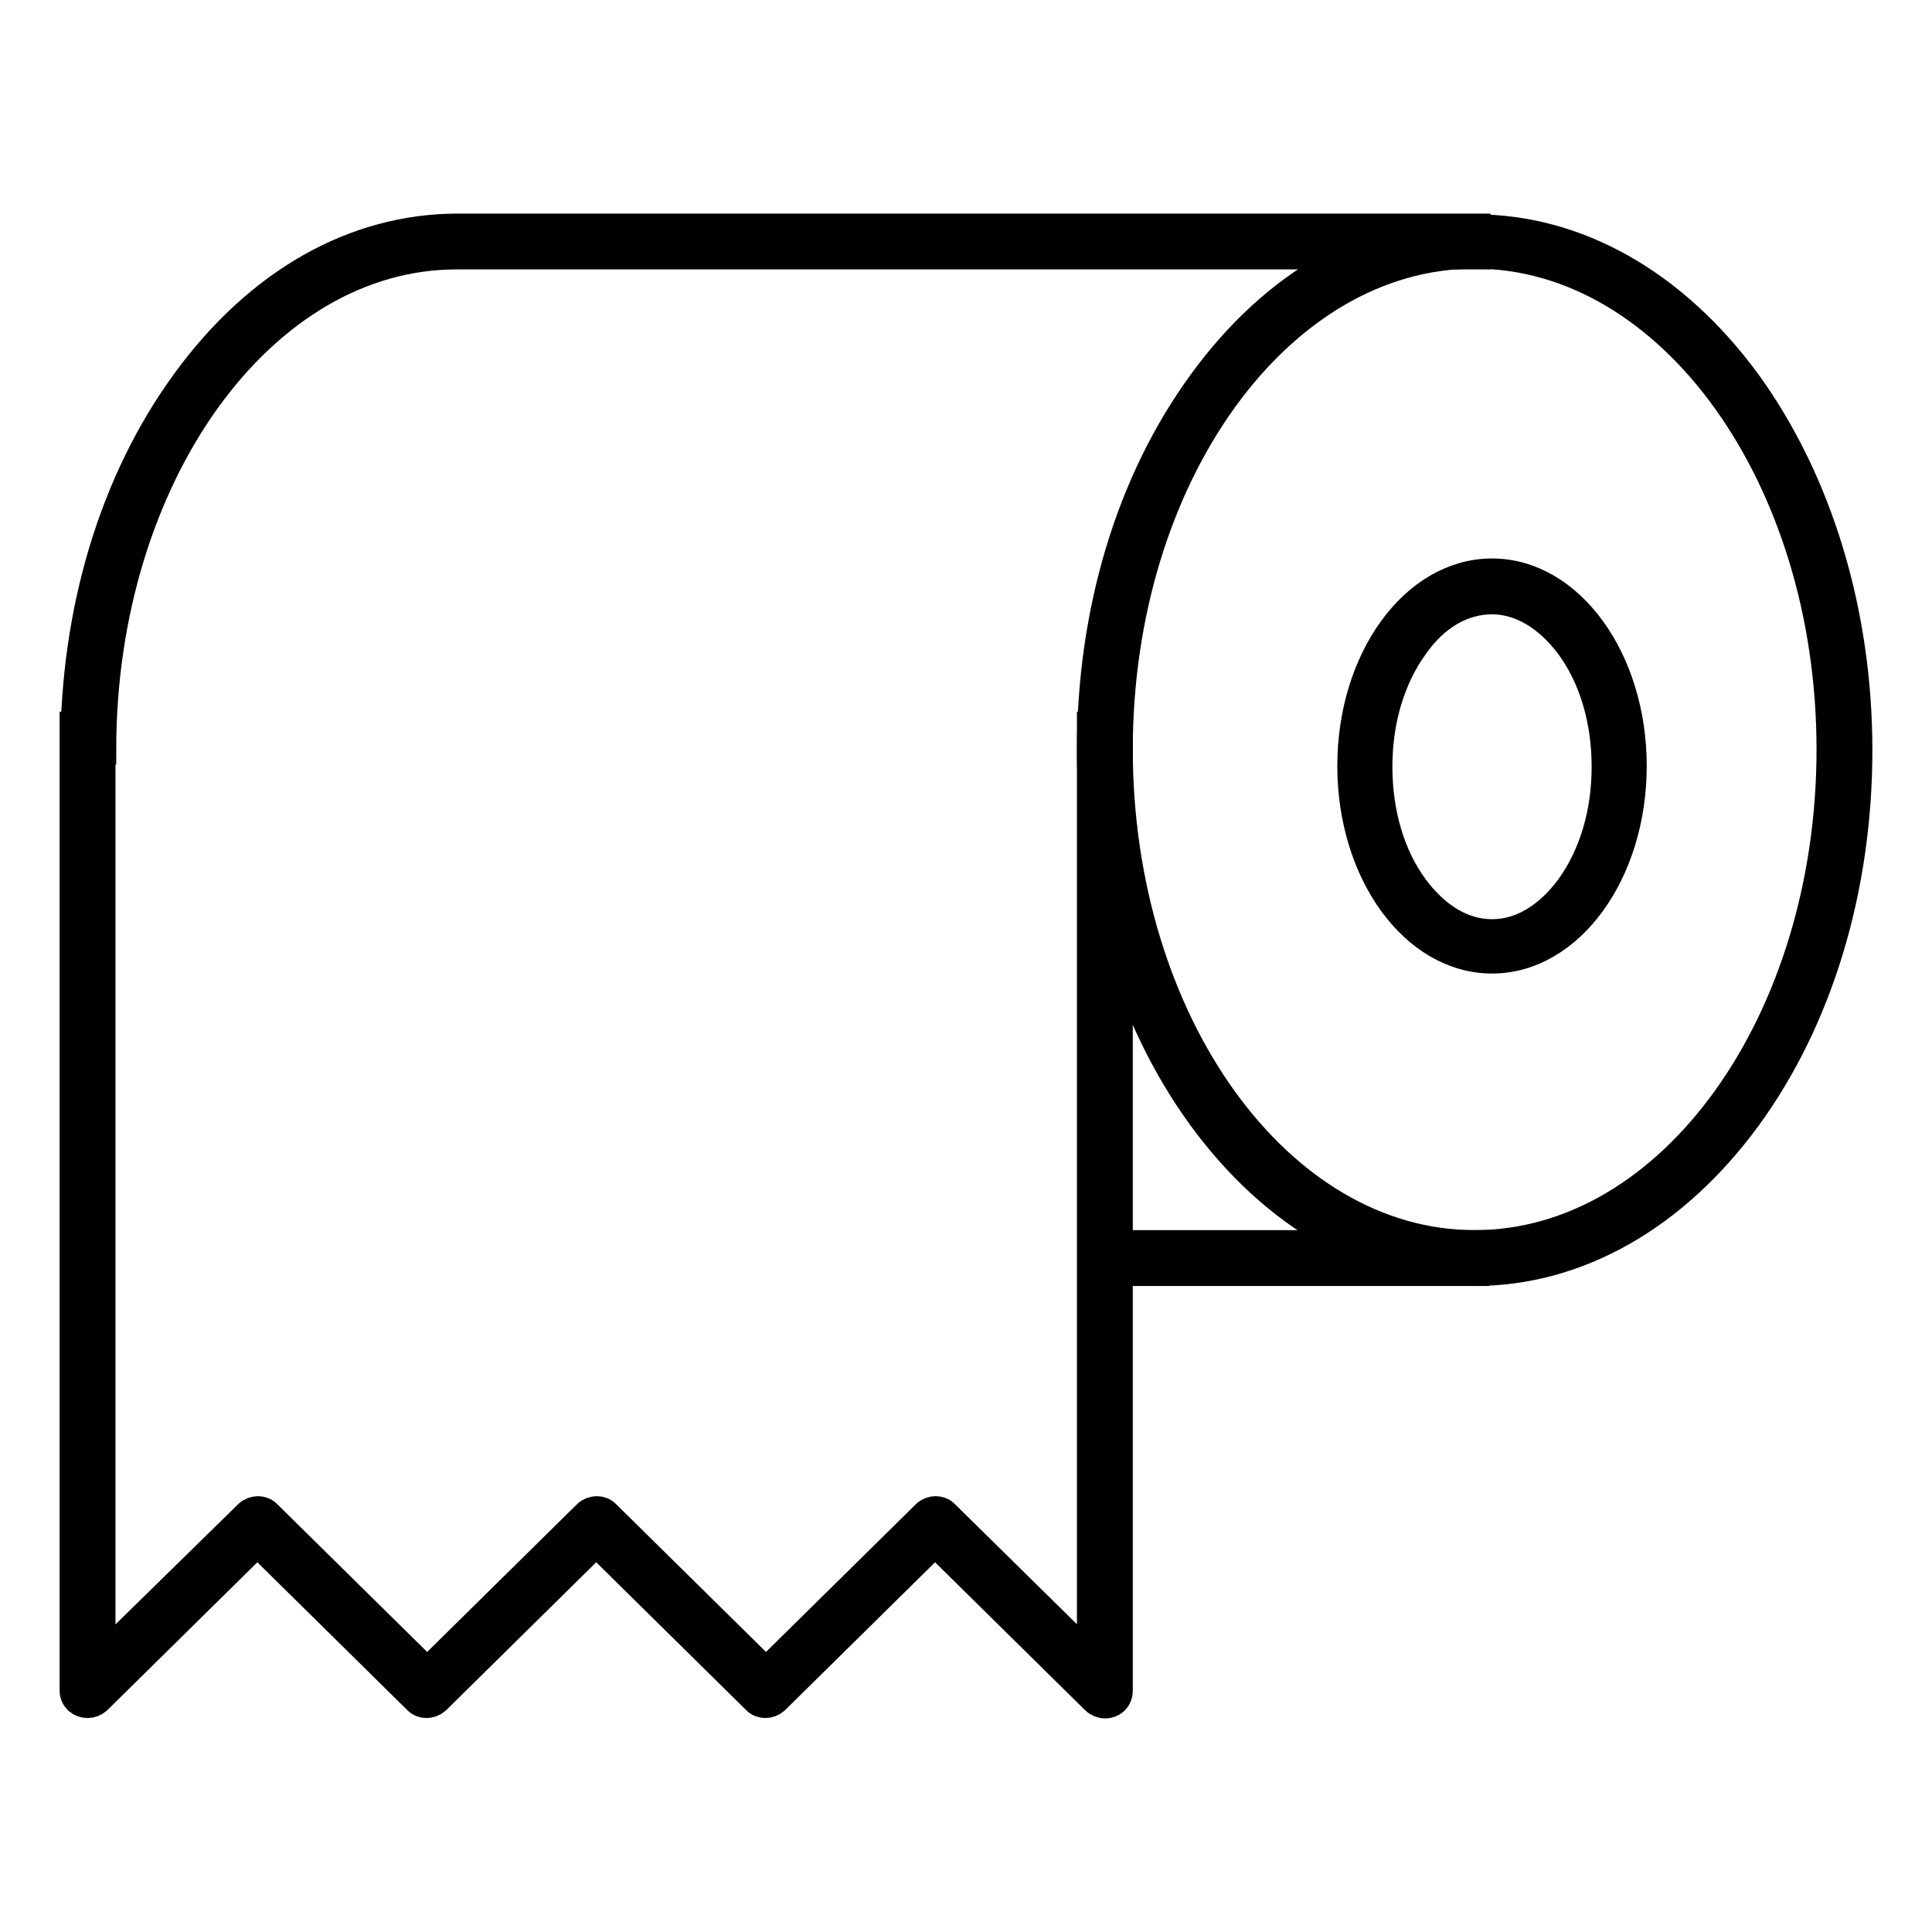
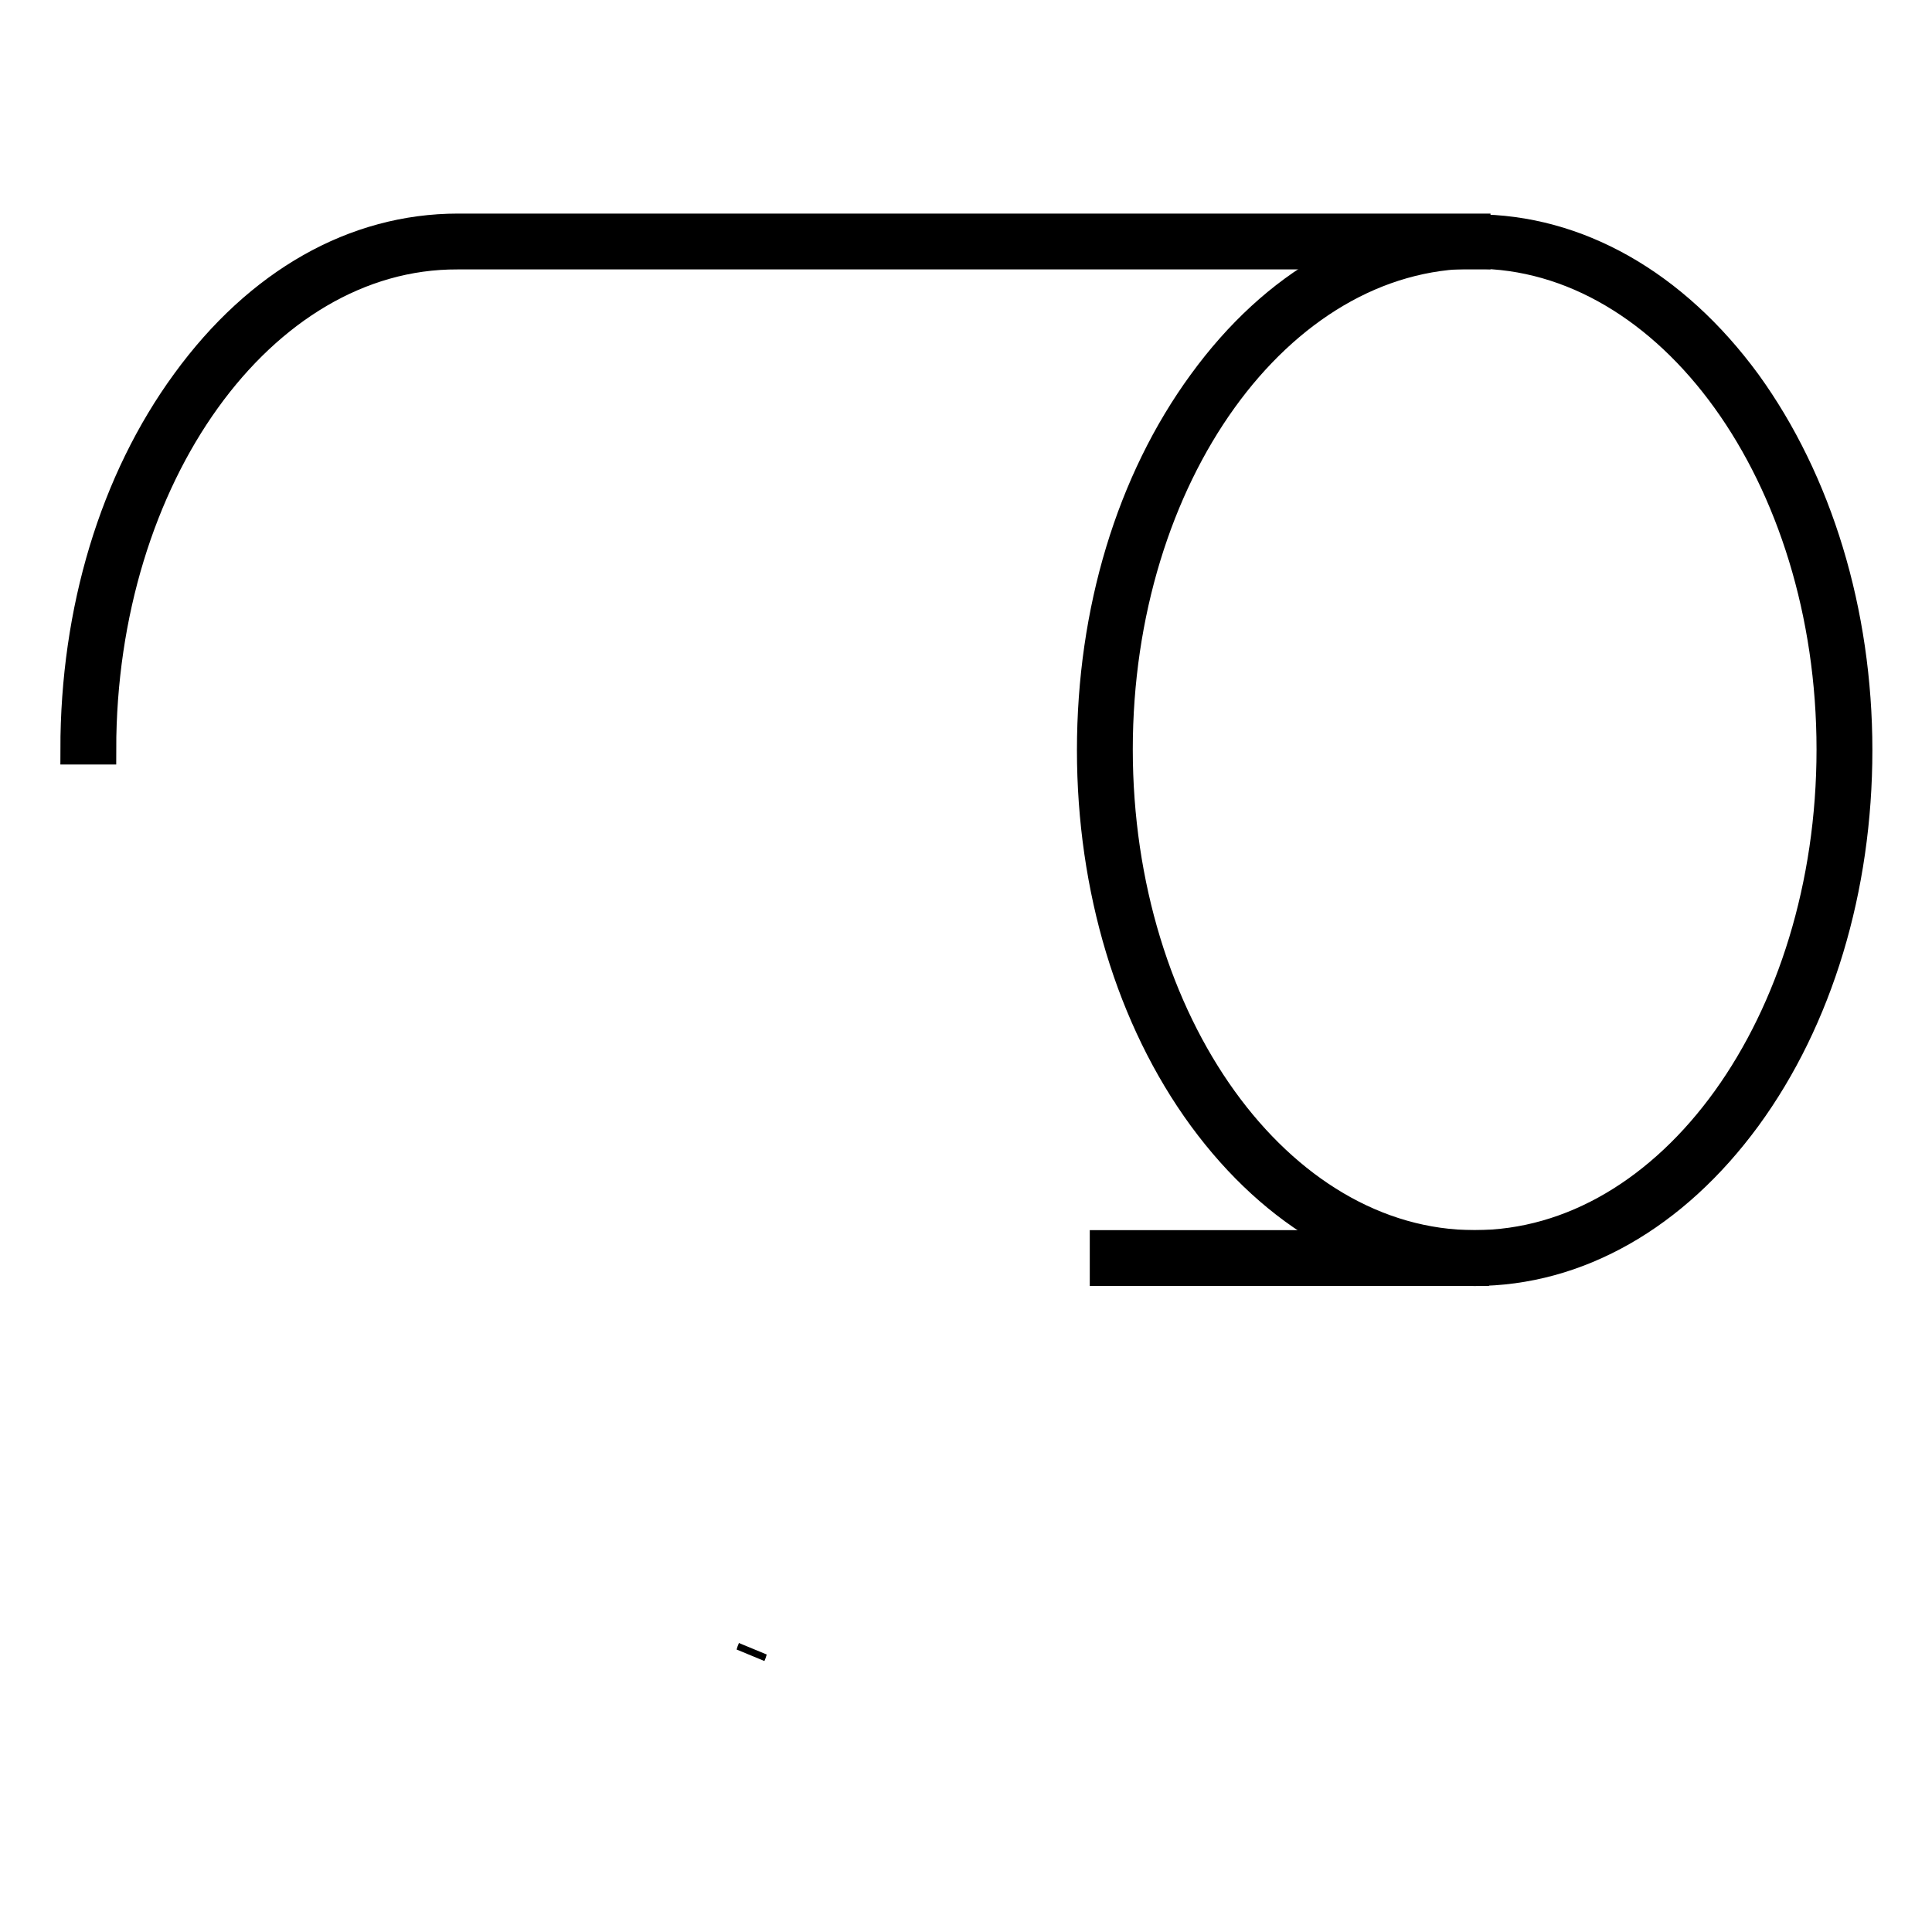
<svg xmlns="http://www.w3.org/2000/svg" version="1.1" x="0px" y="0px" viewBox="0 0 256 256" enable-background="new 0 0 256 256" xml:space="preserve">
  <g>
    <path stroke-width="4" fill-opacity="0" stroke="#000000" d="M99.7,218.6l-0.2,0.6C99.6,219,99.6,218.8,99.7,218.6L99.7,218.6z M99.5,219.2L99.5,219.2L99.5,219.2z  M146.4,165h48.9v3.4h-48.9V165z M13.4,99.3H10c0-18.4,5.2-35.6,14.7-48.6c9.6-13.2,22.3-20.4,36-20.4h134.8v3.4H60.6 C34.6,33.6,13.4,63.1,13.4,99.3z" />
    <path stroke-width="4" fill-opacity="0" stroke="#000000" d="M195.4,168.4c-13.6,0-26.4-7.3-36-20.4c-9.5-13-14.7-30.3-14.7-48.6c0-18.4,5.2-35.6,14.7-48.6 c9.6-13.2,22.3-20.4,36-20.4c13.6,0,26.4,7.3,36,20.4c9.4,13,14.7,30.3,14.7,48.6c0,18.3-5.2,35.6-14.7,48.6 C221.8,161.1,209,168.4,195.4,168.4z M195.4,33.6c-26.1,0-47.3,29.5-47.3,65.7s21.2,65.7,47.3,65.7c26.1,0,47.3-29.5,47.3-65.7 S221.4,33.6,195.4,33.6z" />
-     <path stroke-width="4" fill-opacity="0" stroke="#000000" d="M197.7,79.4c3.8,0,7.5,2.2,10.4,6.1c3.1,4.2,4.8,9.9,4.8,16.1s-1.7,11.8-4.8,16.1 c-2.9,3.9-6.5,6.1-10.4,6.1s-7.5-2.2-10.4-6.1c-3.1-4.2-4.8-9.9-4.8-16.1s1.7-11.8,4.8-16.1C190.1,81.5,193.8,79.4,197.7,79.4  M197.7,76c-10.2,0-18.5,11.4-18.5,25.5s8.3,25.5,18.5,25.5c10.2,0,18.5-11.4,18.5-25.5S207.9,76,197.7,76z M146.4,225.7 c-0.4,0-0.9-0.2-1.2-0.5l-21.3-21l-21.3,21c-0.7,0.6-1.7,0.6-2.3,0l-21.3-21l-21.3,21c-0.7,0.6-1.7,0.6-2.3,0l-21.3-21l-21.3,21 c-0.7,0.6-1.7,0.6-2.4,0c-0.3-0.3-0.5-0.7-0.5-1.2V96.3h3.4V220L33,200.7c0.7-0.6,1.7-0.6,2.3,0l21.3,21l21.3-21 c0.7-0.6,1.7-0.6,2.3,0l21.3,21l21.3-21c0.7-0.6,1.7-0.6,2.3,0l19.6,19.3V96.3h3.4V224C148.1,225,147.4,225.7,146.4,225.7 L146.4,225.7L146.4,225.7z" />
  </g>
</svg>